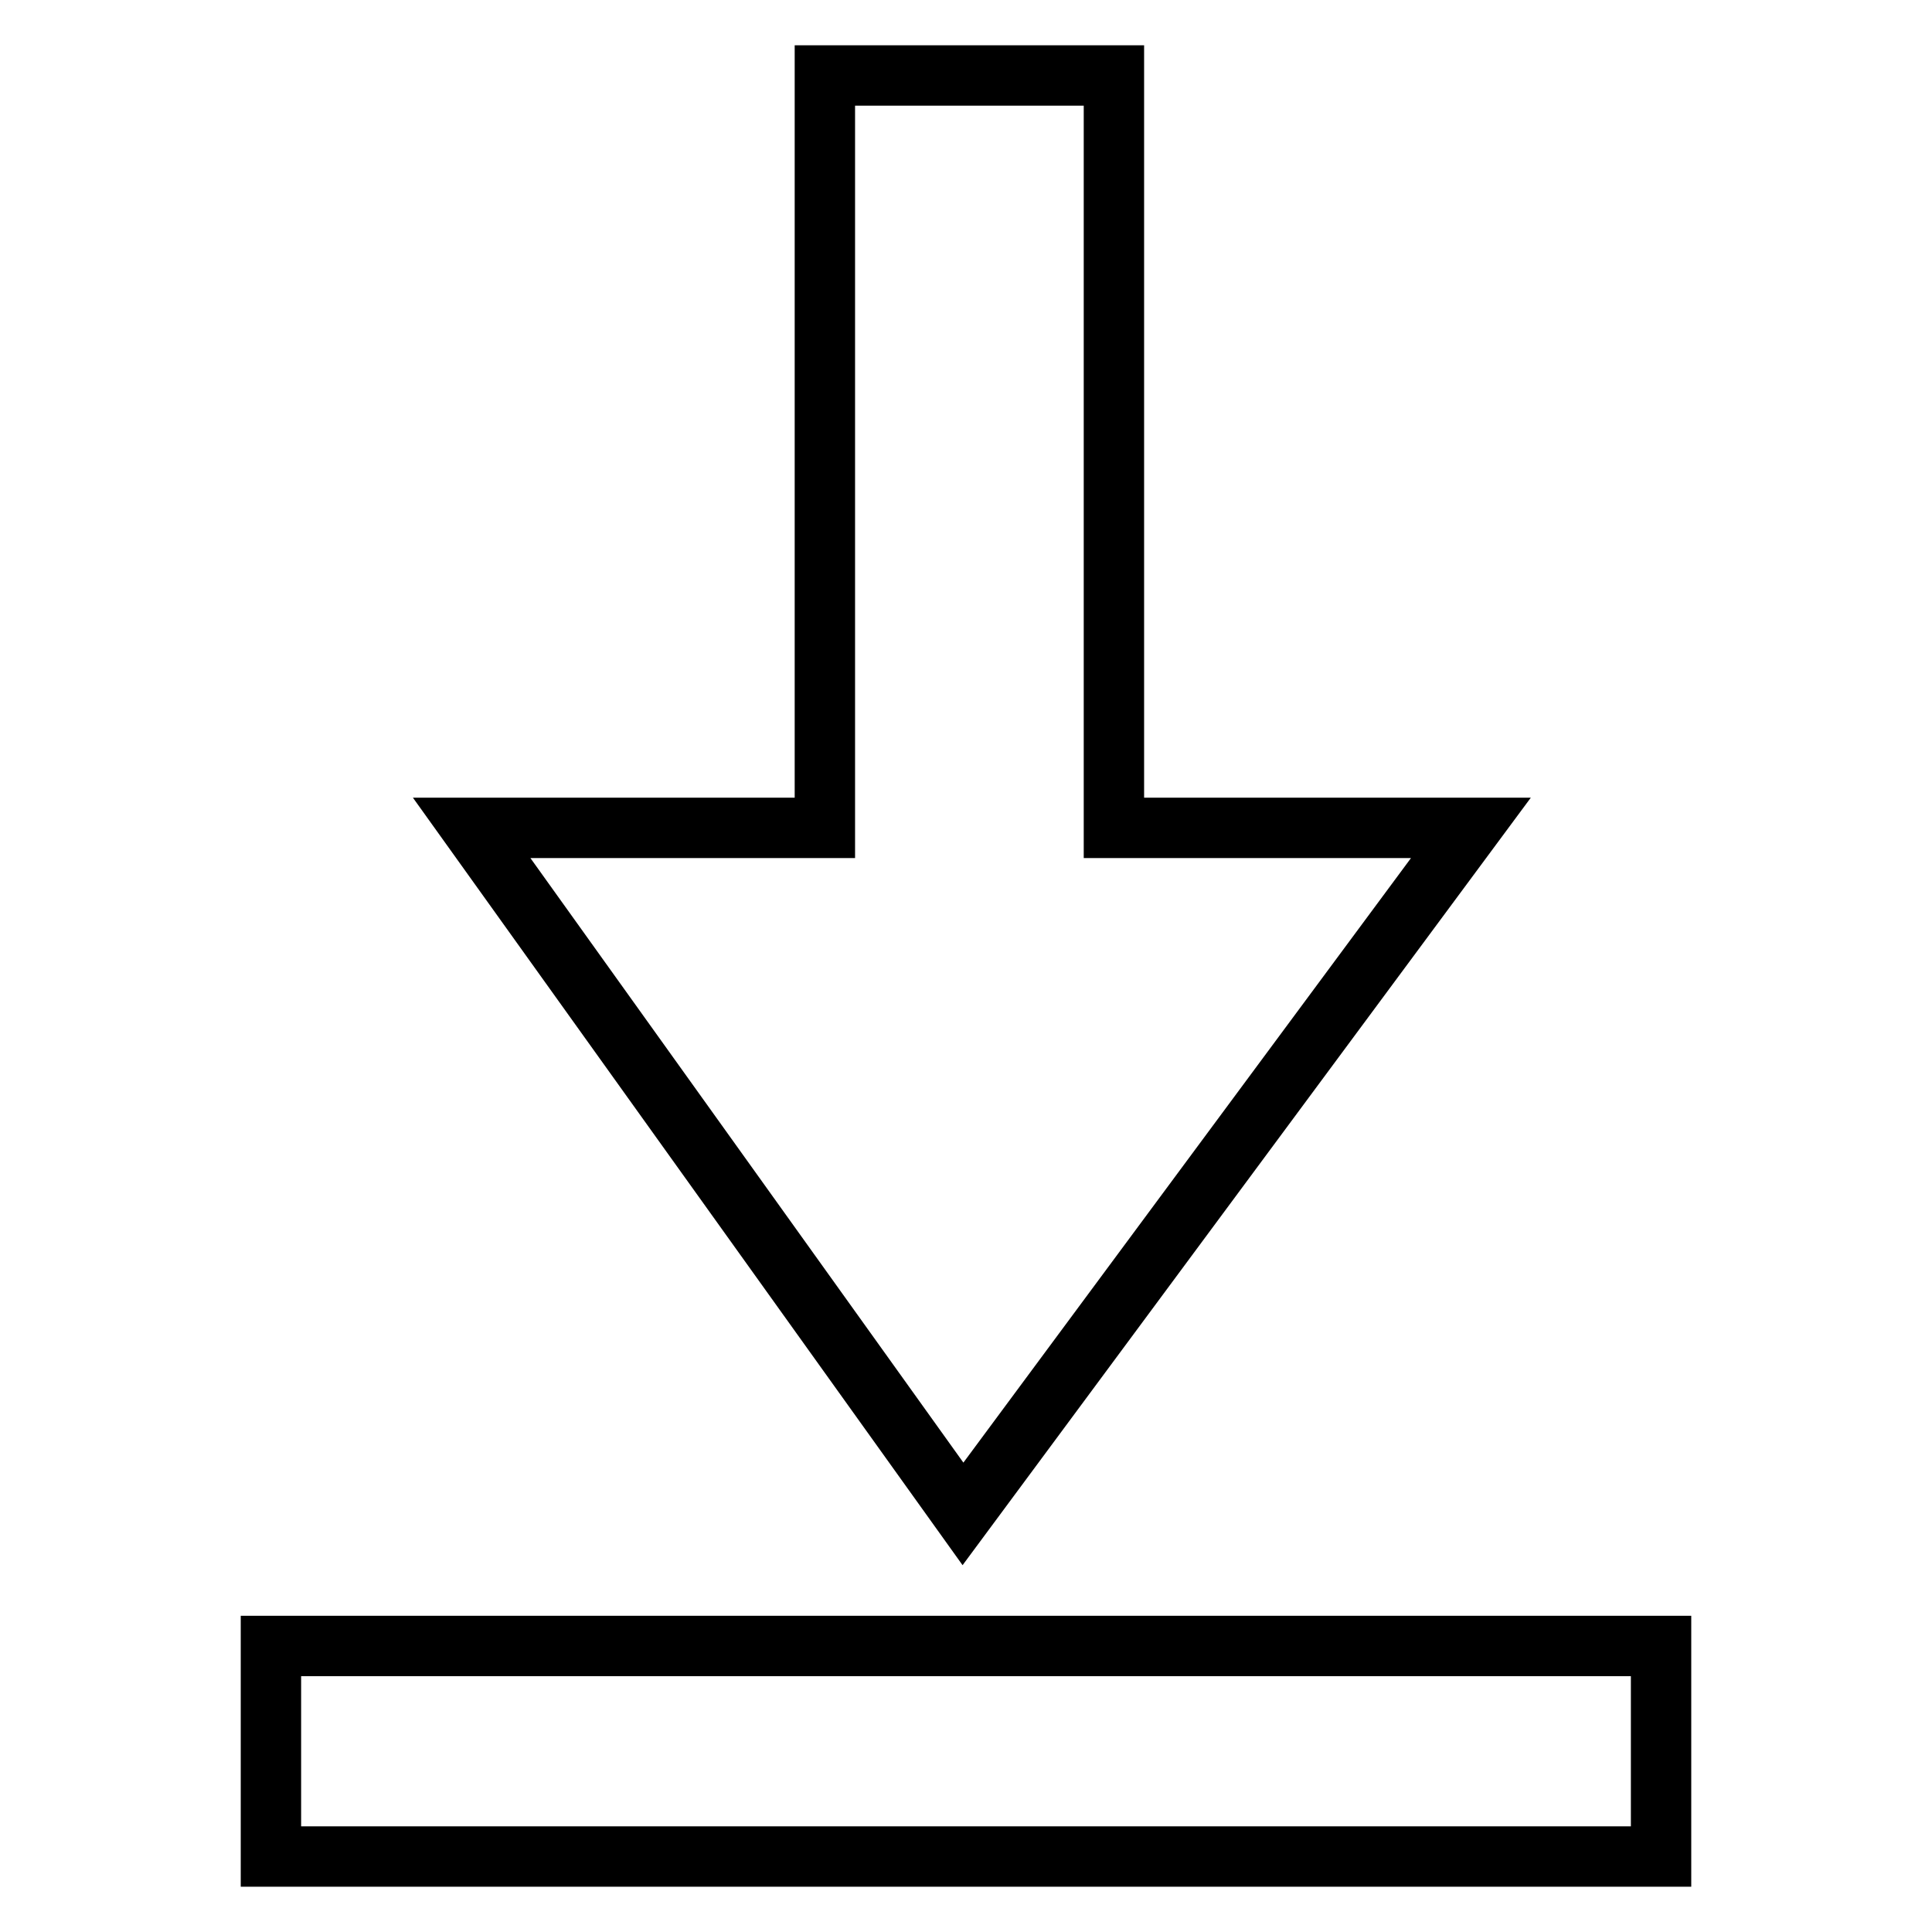
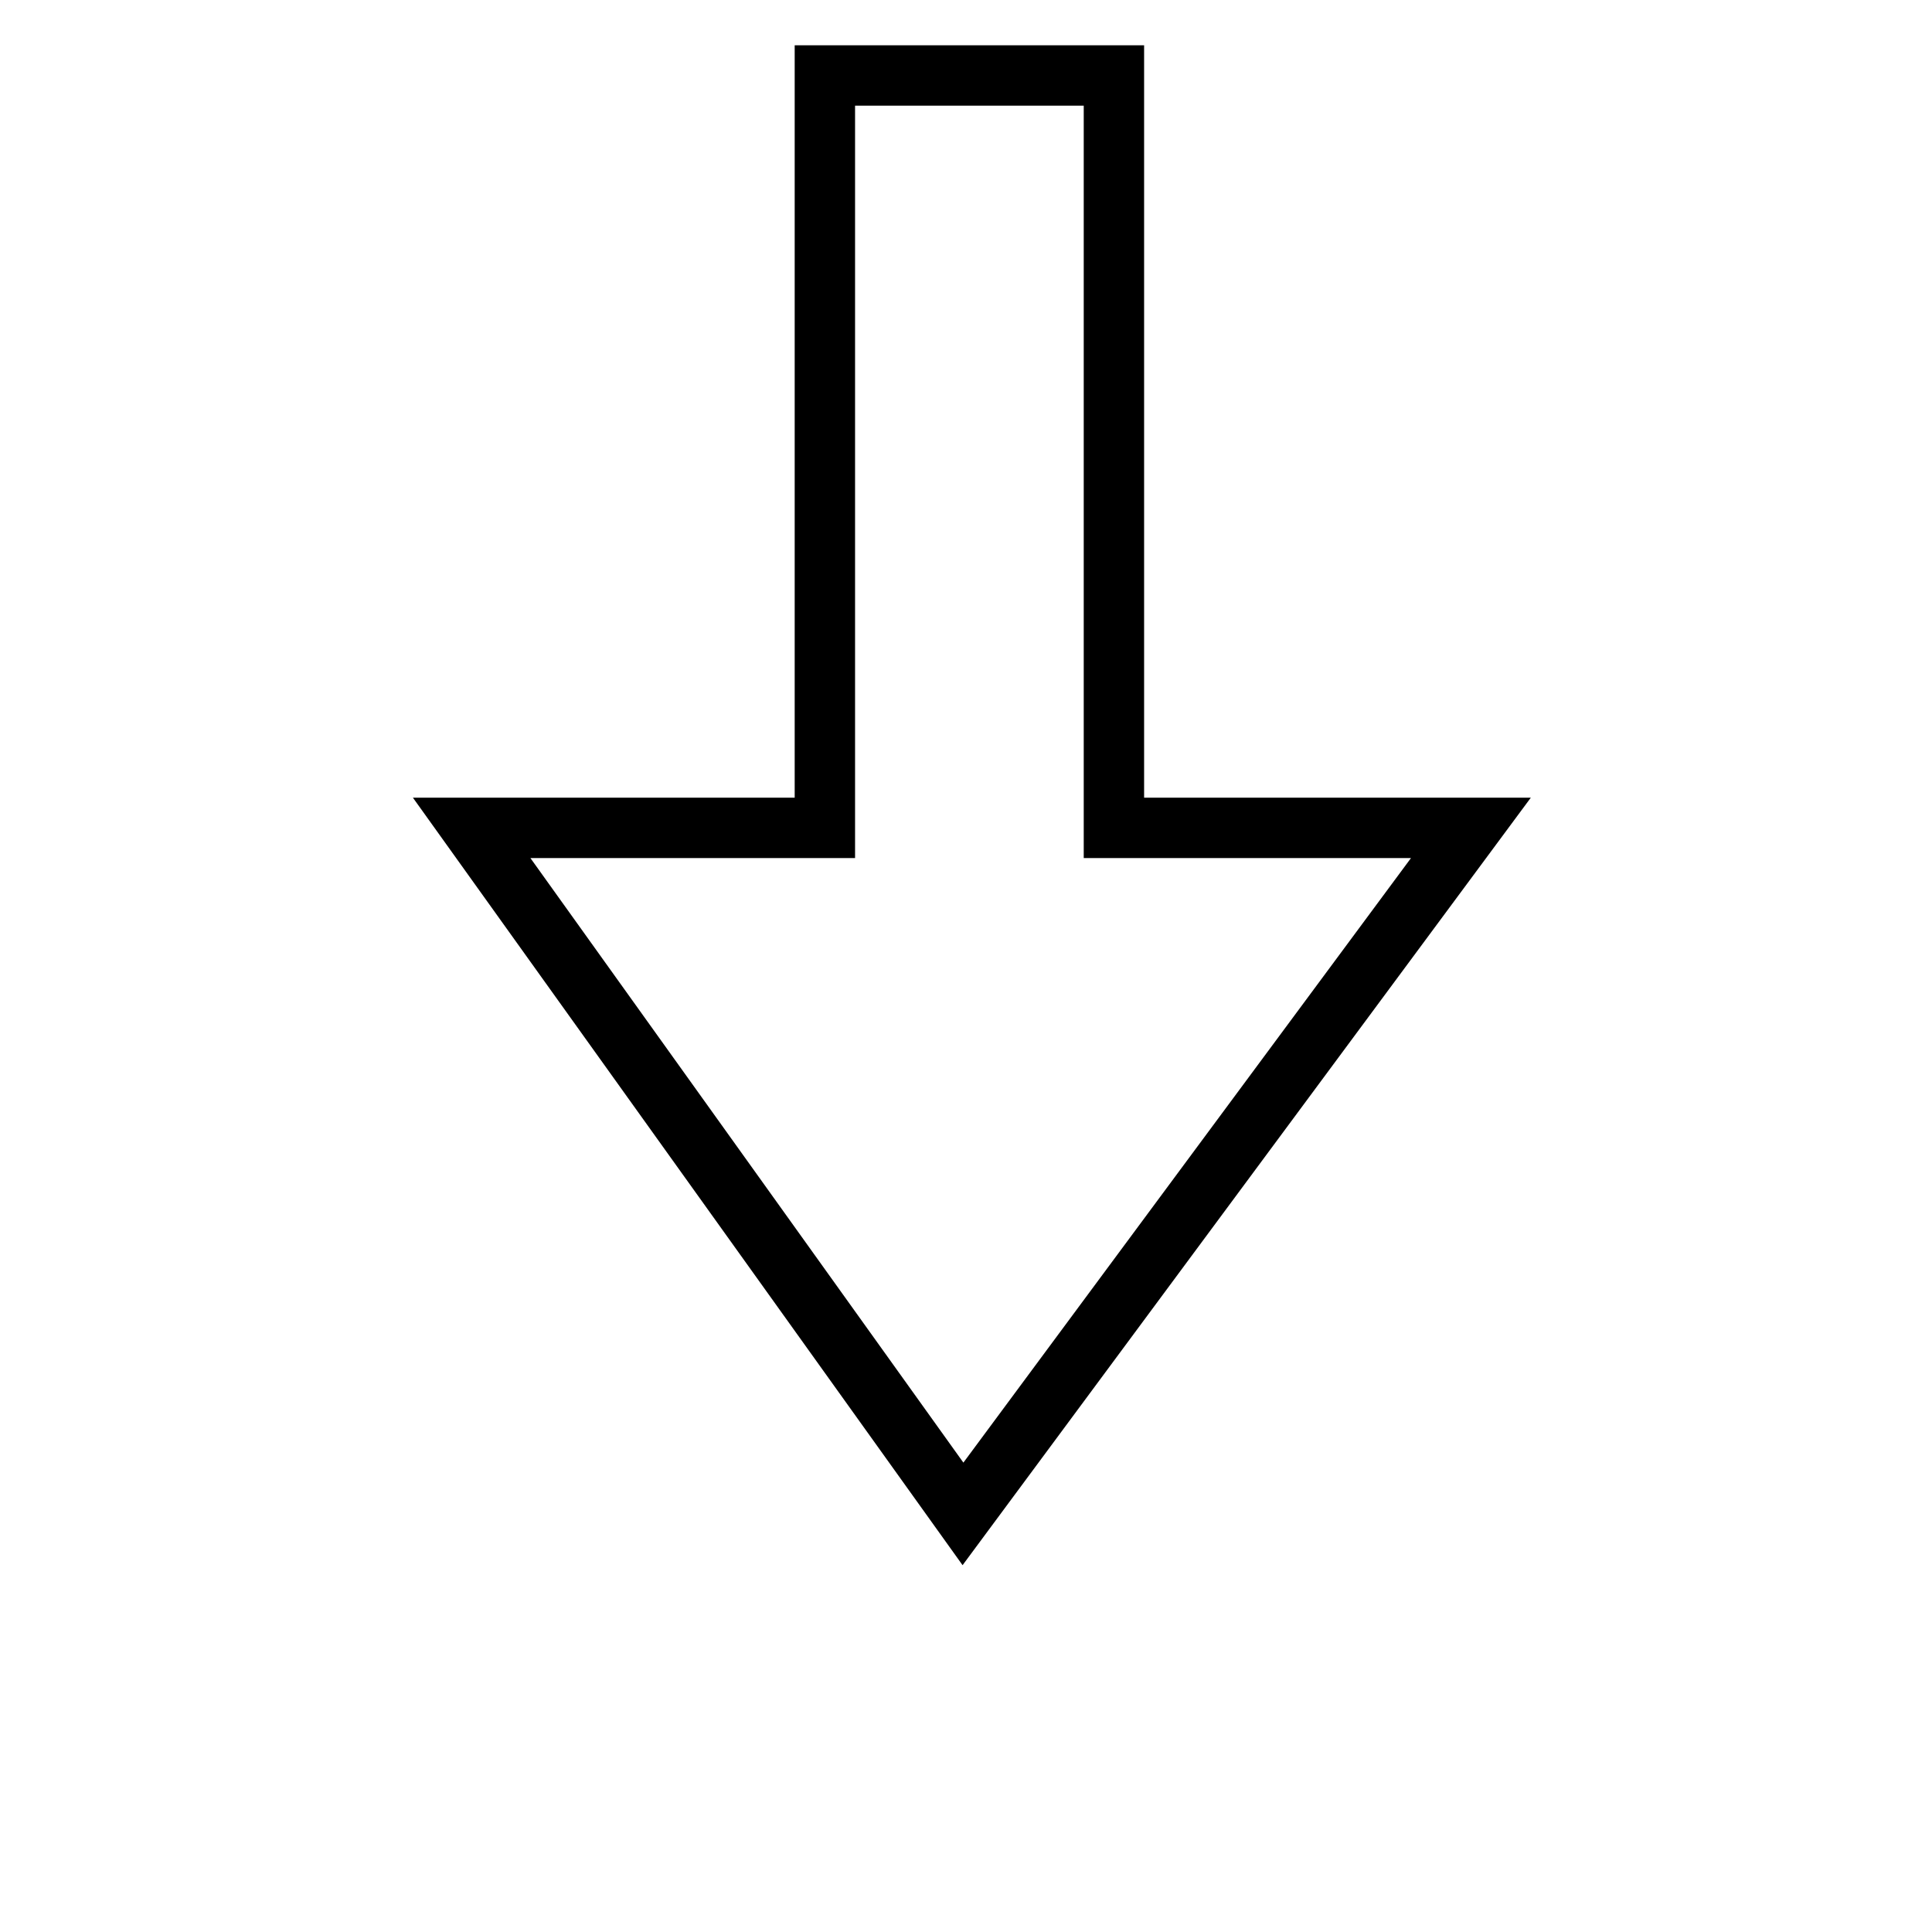
<svg xmlns="http://www.w3.org/2000/svg" version="1.1" x="0px" y="0px" viewBox="0 0 256 256" enable-background="new 0 0 256 256" xml:space="preserve">
  <g>
    <g>
      <path stroke-width="8" fill-opacity="0" stroke="#000000" d="M194.9,109.7h-47.3V10h-38.3v99.7H62.5l65.1,90.9L194.9,109.7z" />
-       <path stroke-width="8" fill-opacity="0" stroke="#000000" d="M35.9,218.1h184.2V246H35.9V218.1L35.9,218.1z" />
    </g>
  </g>
</svg>